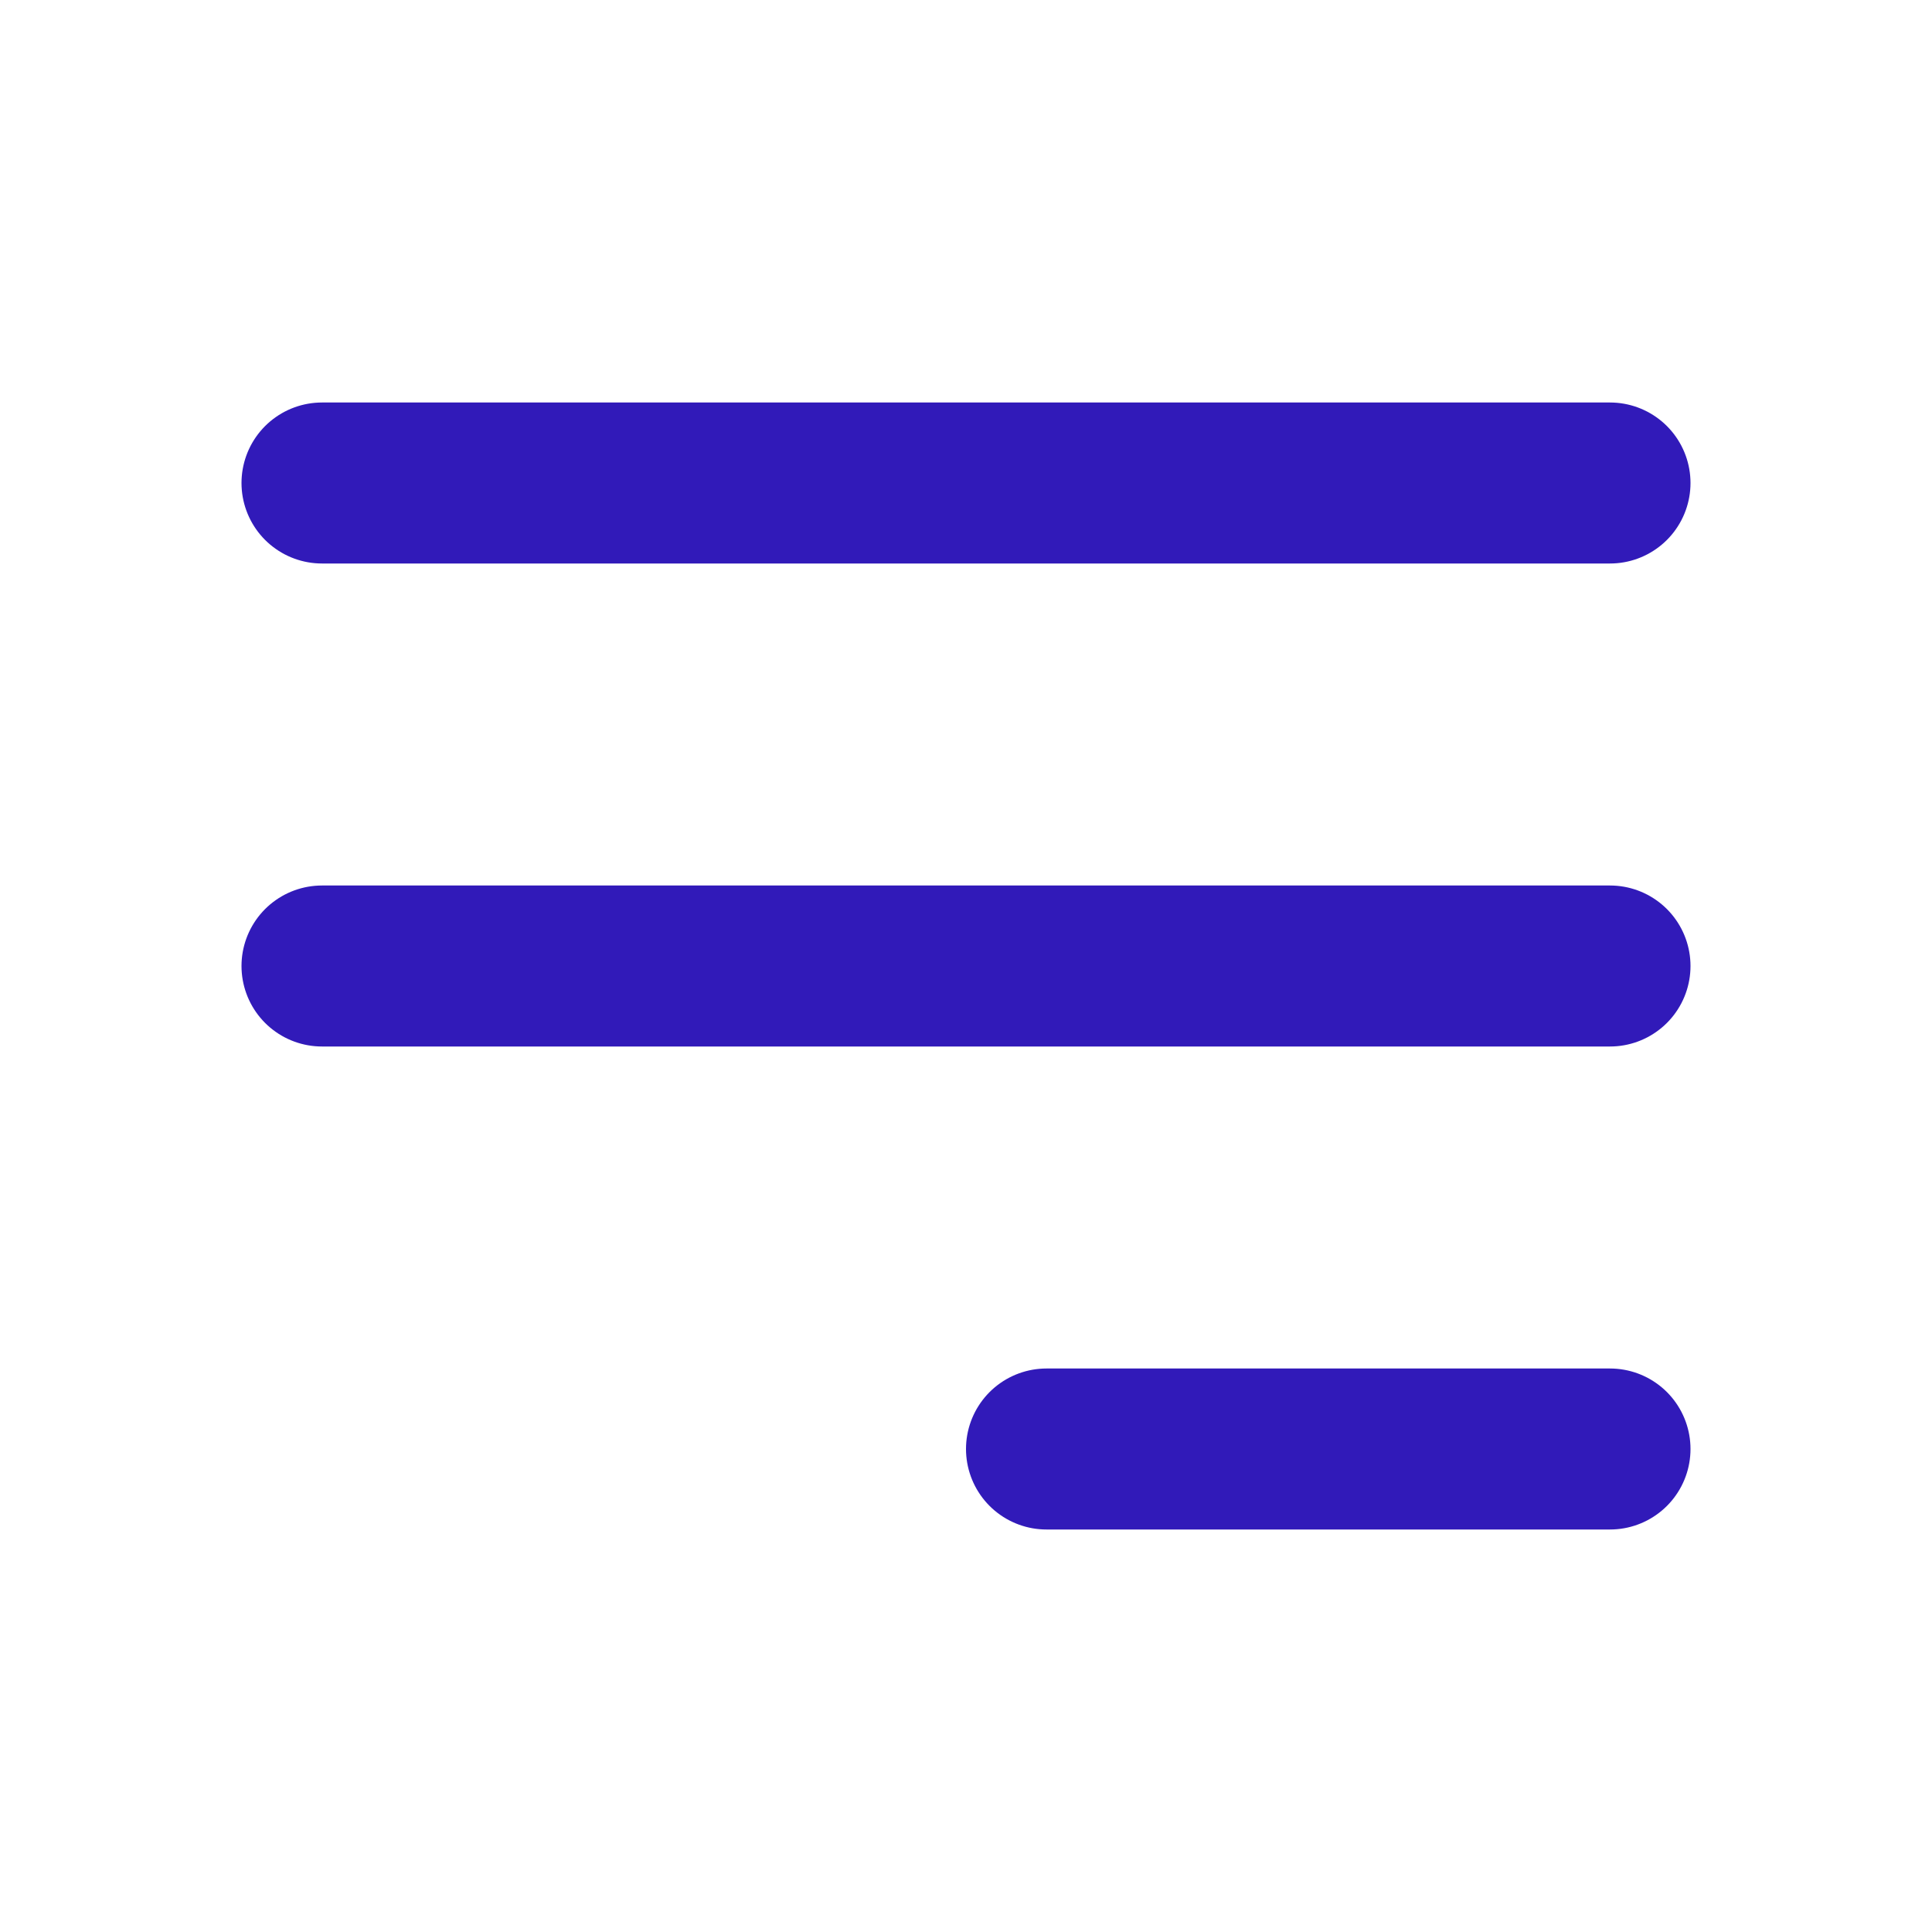
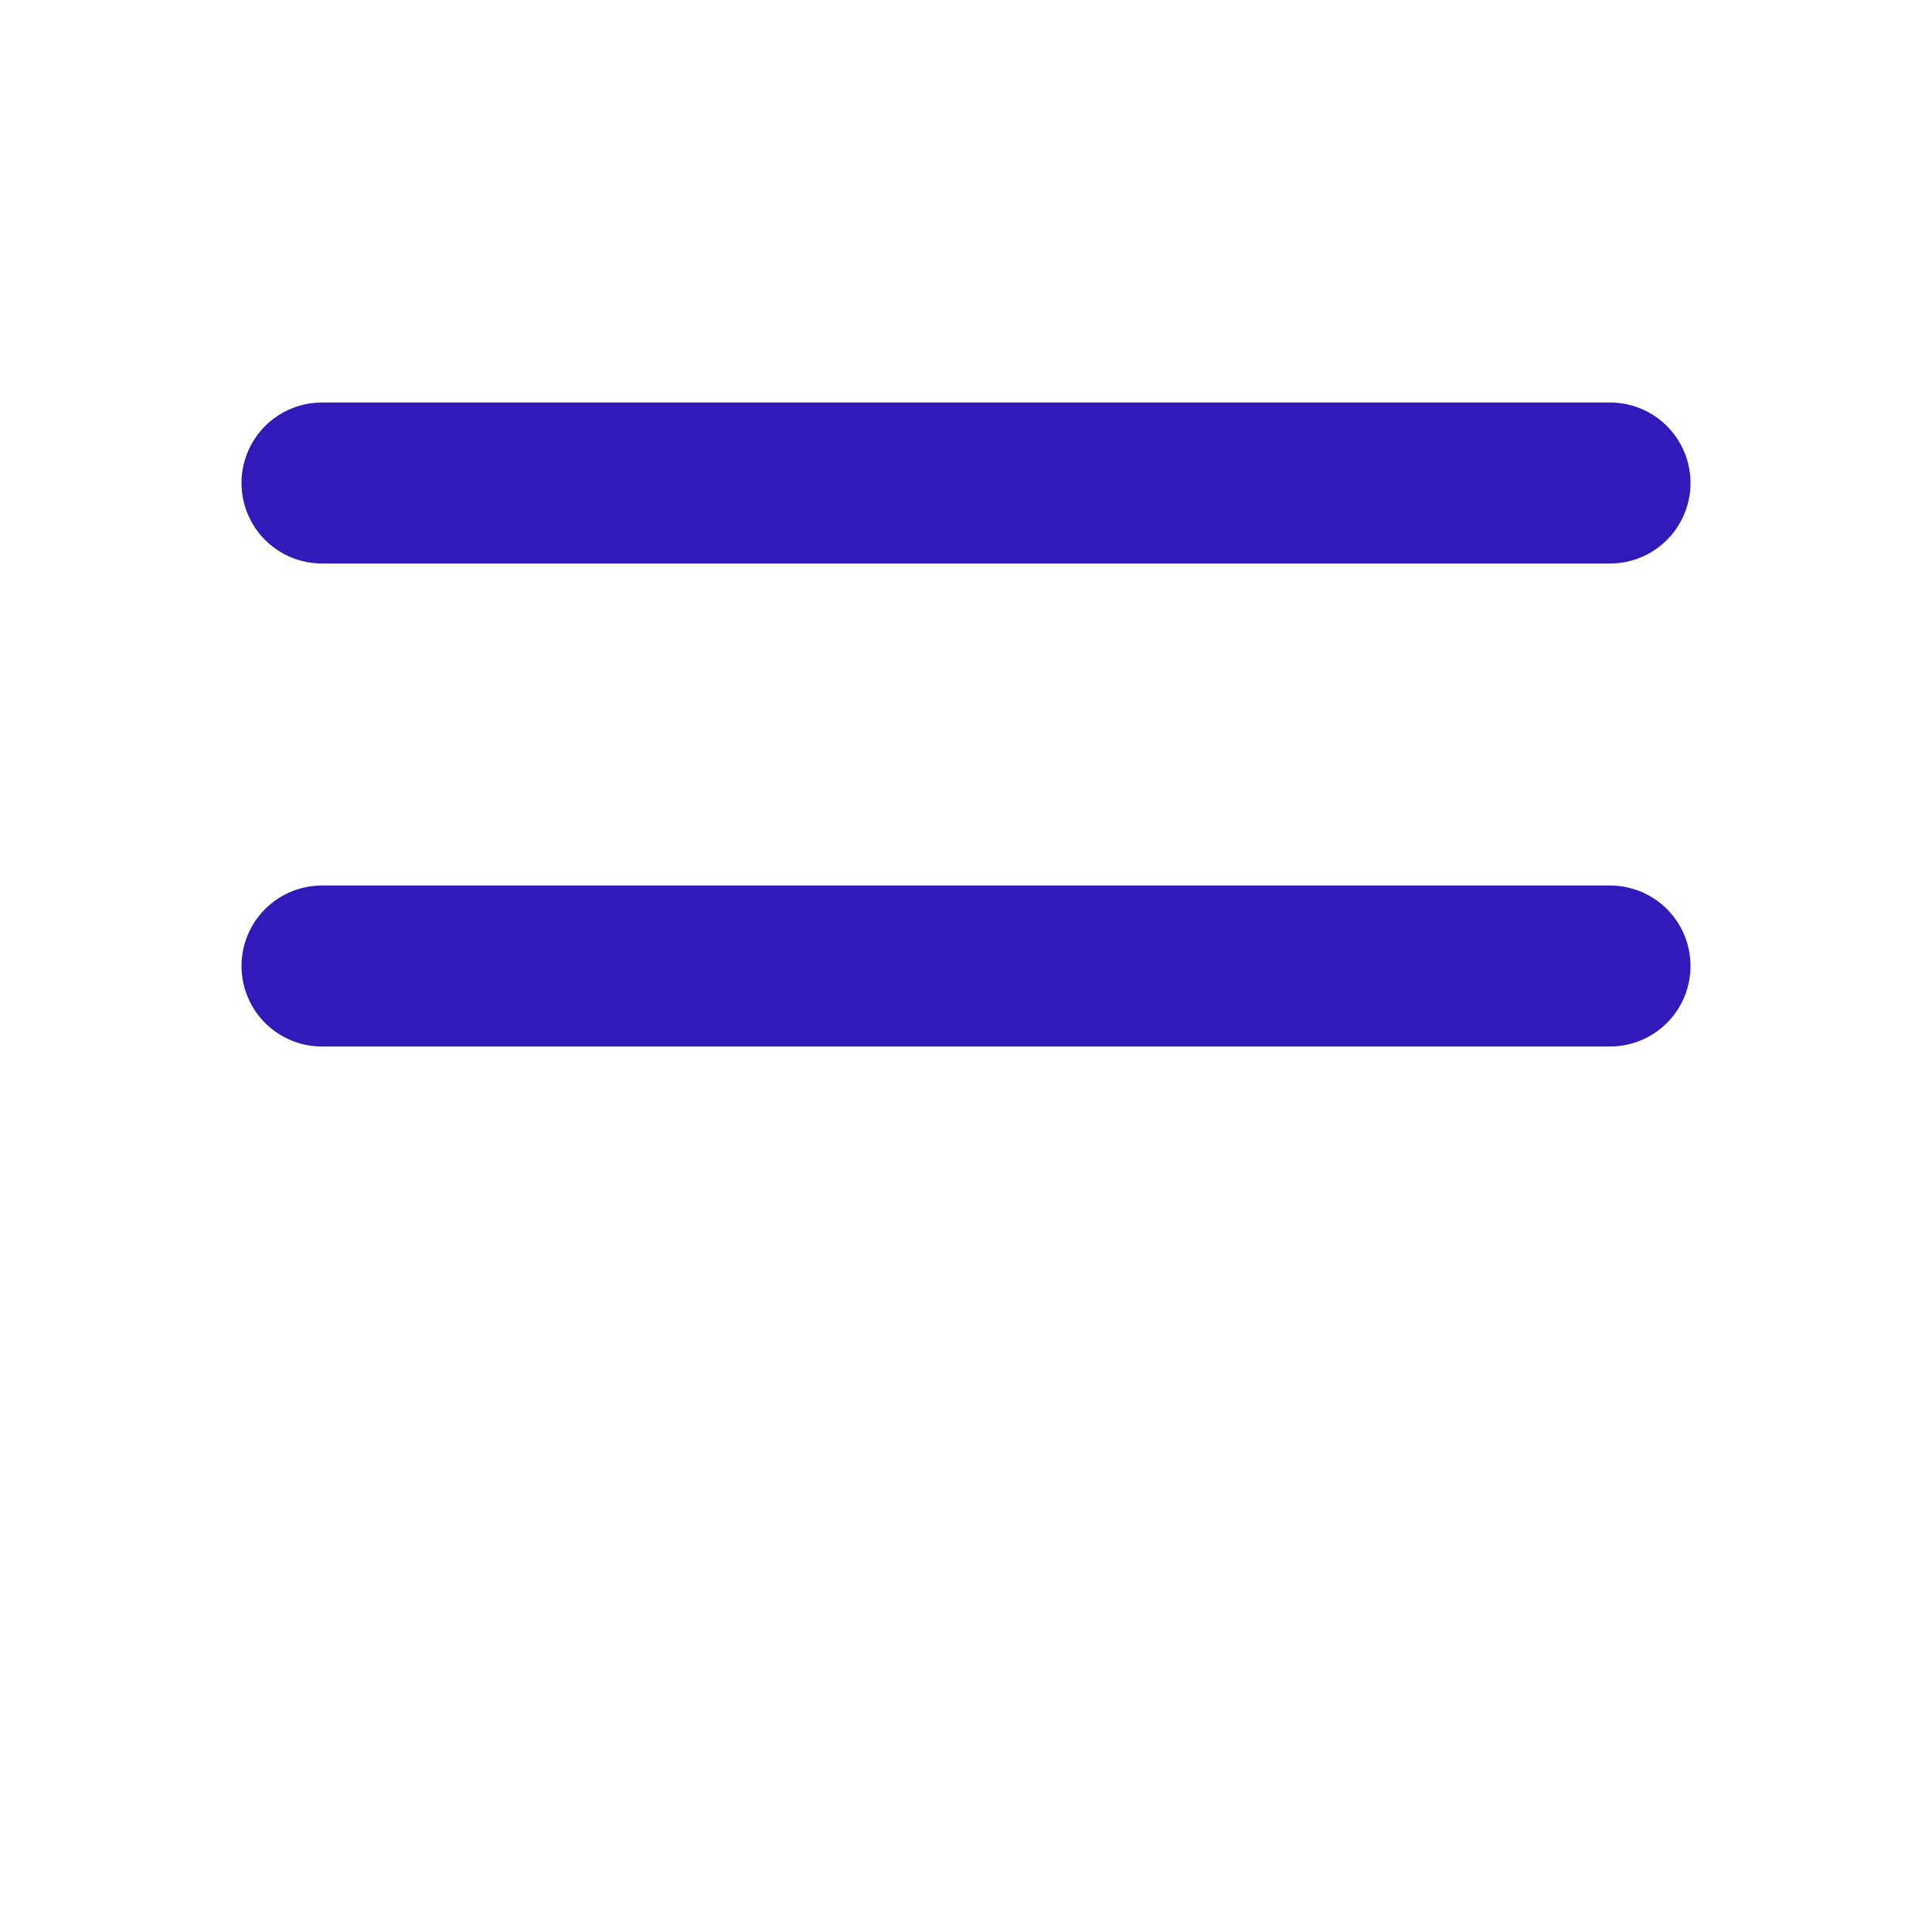
<svg xmlns="http://www.w3.org/2000/svg" width="24" height="24" viewBox="0 0 24 24" fill="none">
  <g id="Menu alt 3">
-     <path id="Icon" d="M4 6H20M4 12H20M13 18H20" stroke="#311AB9" stroke-width="2" stroke-linecap="round" stroke-linejoin="round" />
+     <path id="Icon" d="M4 6H20M4 12H20M13 18" stroke="#311AB9" stroke-width="2" stroke-linecap="round" stroke-linejoin="round" />
  </g>
</svg>